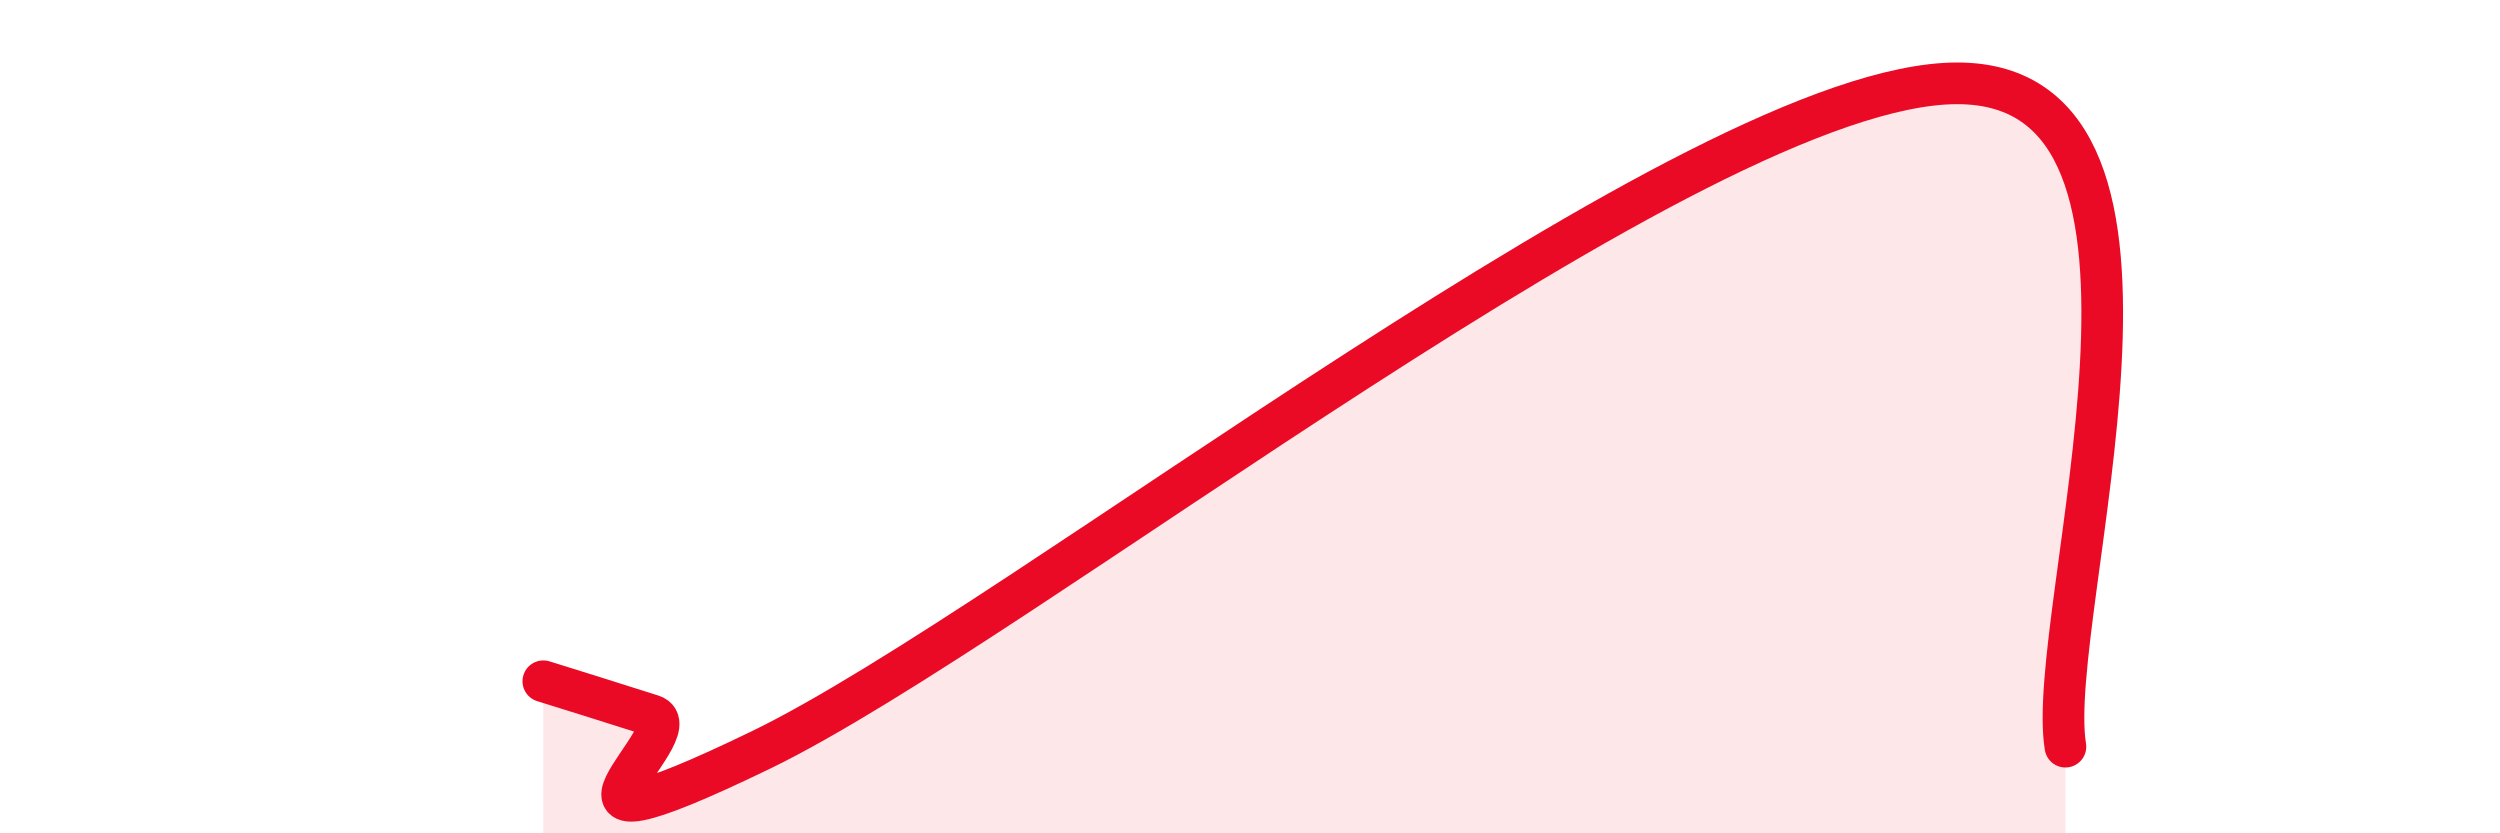
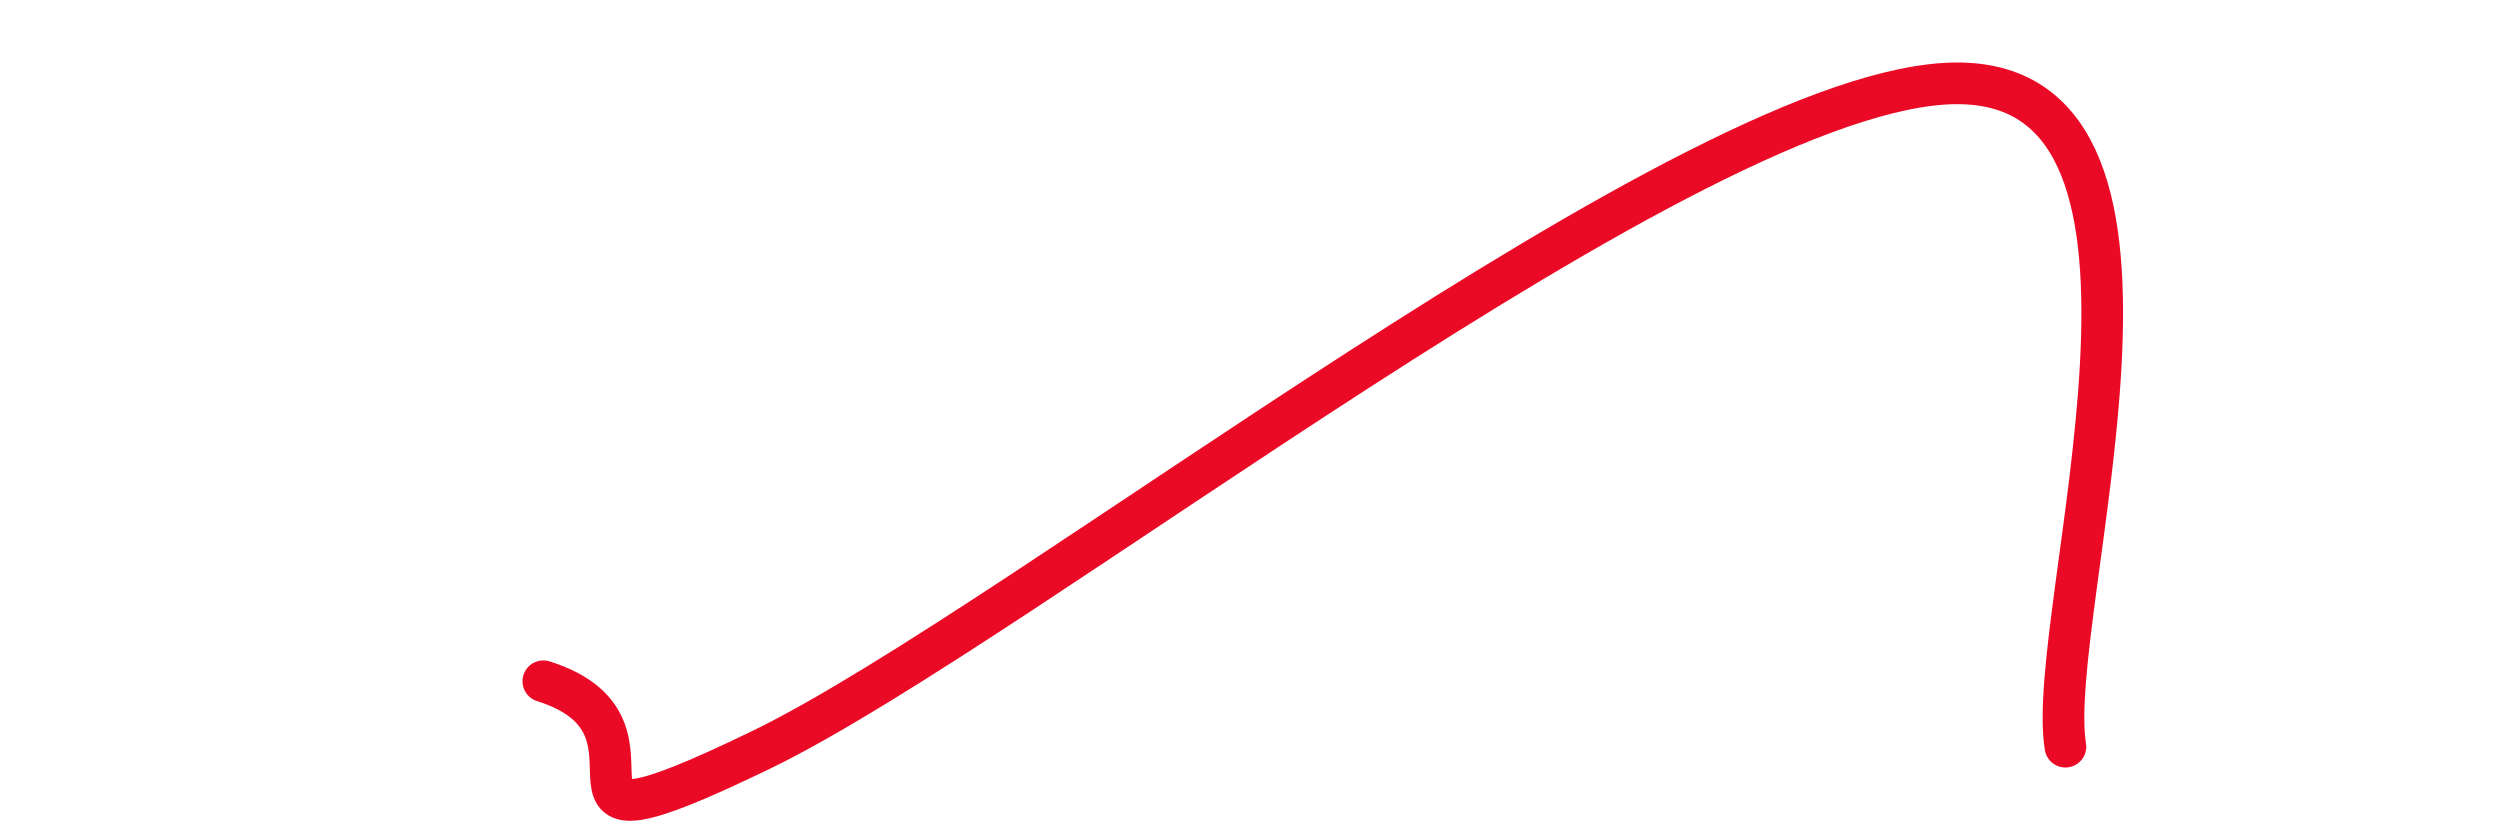
<svg xmlns="http://www.w3.org/2000/svg" width="60" height="20" viewBox="0 0 60 20">
-   <path d="M 13.04,16.35 C 13.56,16.51 14.61,16.84 15.65,17.17 C 16.69,17.5 12,21.03 18.26,18 C 24.52,14.97 40.7,2.02 46.96,2 C 53.22,1.98 49.05,14.74 49.57,17.92L49.57 20L13.04 20Z" fill="#EB0A25" opacity="0.1" stroke-linecap="round" stroke-linejoin="round" />
-   <path d="M 13.04,16.35 C 13.56,16.51 14.61,16.84 15.65,17.17 C 16.69,17.5 12,21.03 18.26,18 C 24.52,14.97 40.7,2.02 46.96,2 C 53.22,1.98 49.05,14.74 49.57,17.92" stroke="#EB0A25" stroke-width="1" fill="none" stroke-linecap="round" stroke-linejoin="round" />
+   <path d="M 13.04,16.35 C 16.69,17.5 12,21.03 18.26,18 C 24.52,14.97 40.7,2.02 46.96,2 C 53.22,1.98 49.05,14.74 49.57,17.92" stroke="#EB0A25" stroke-width="1" fill="none" stroke-linecap="round" stroke-linejoin="round" />
</svg>